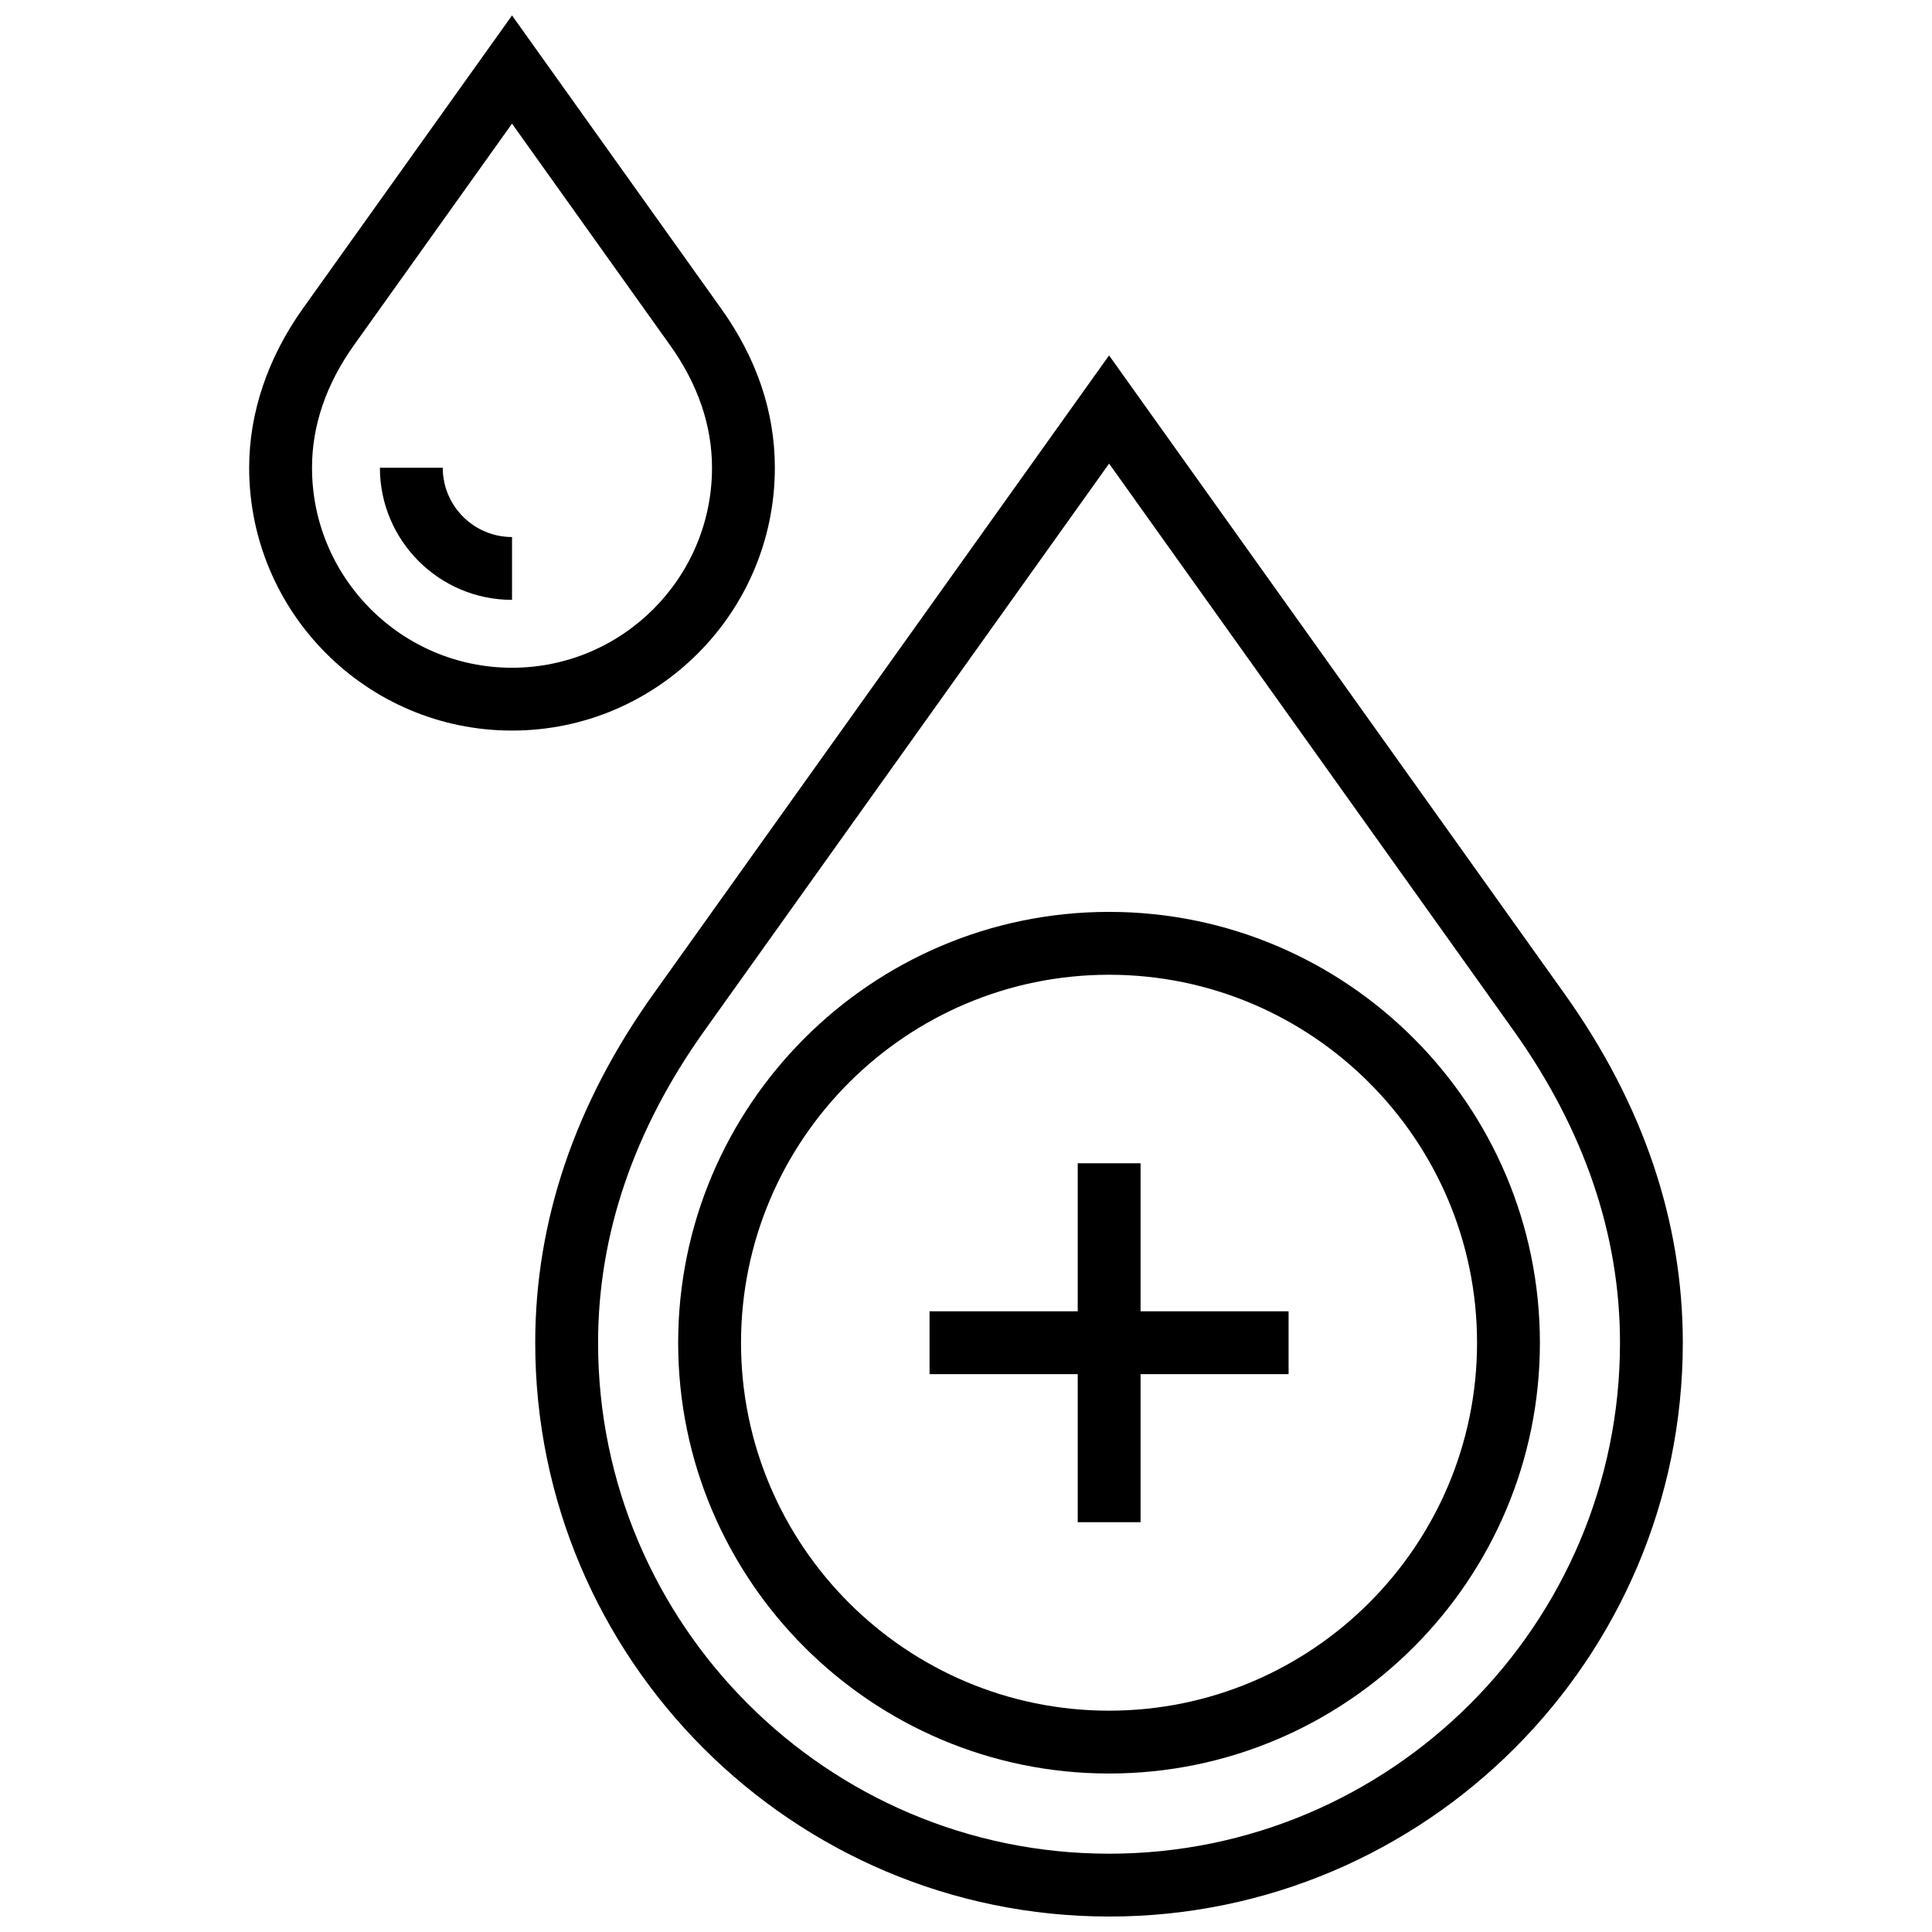
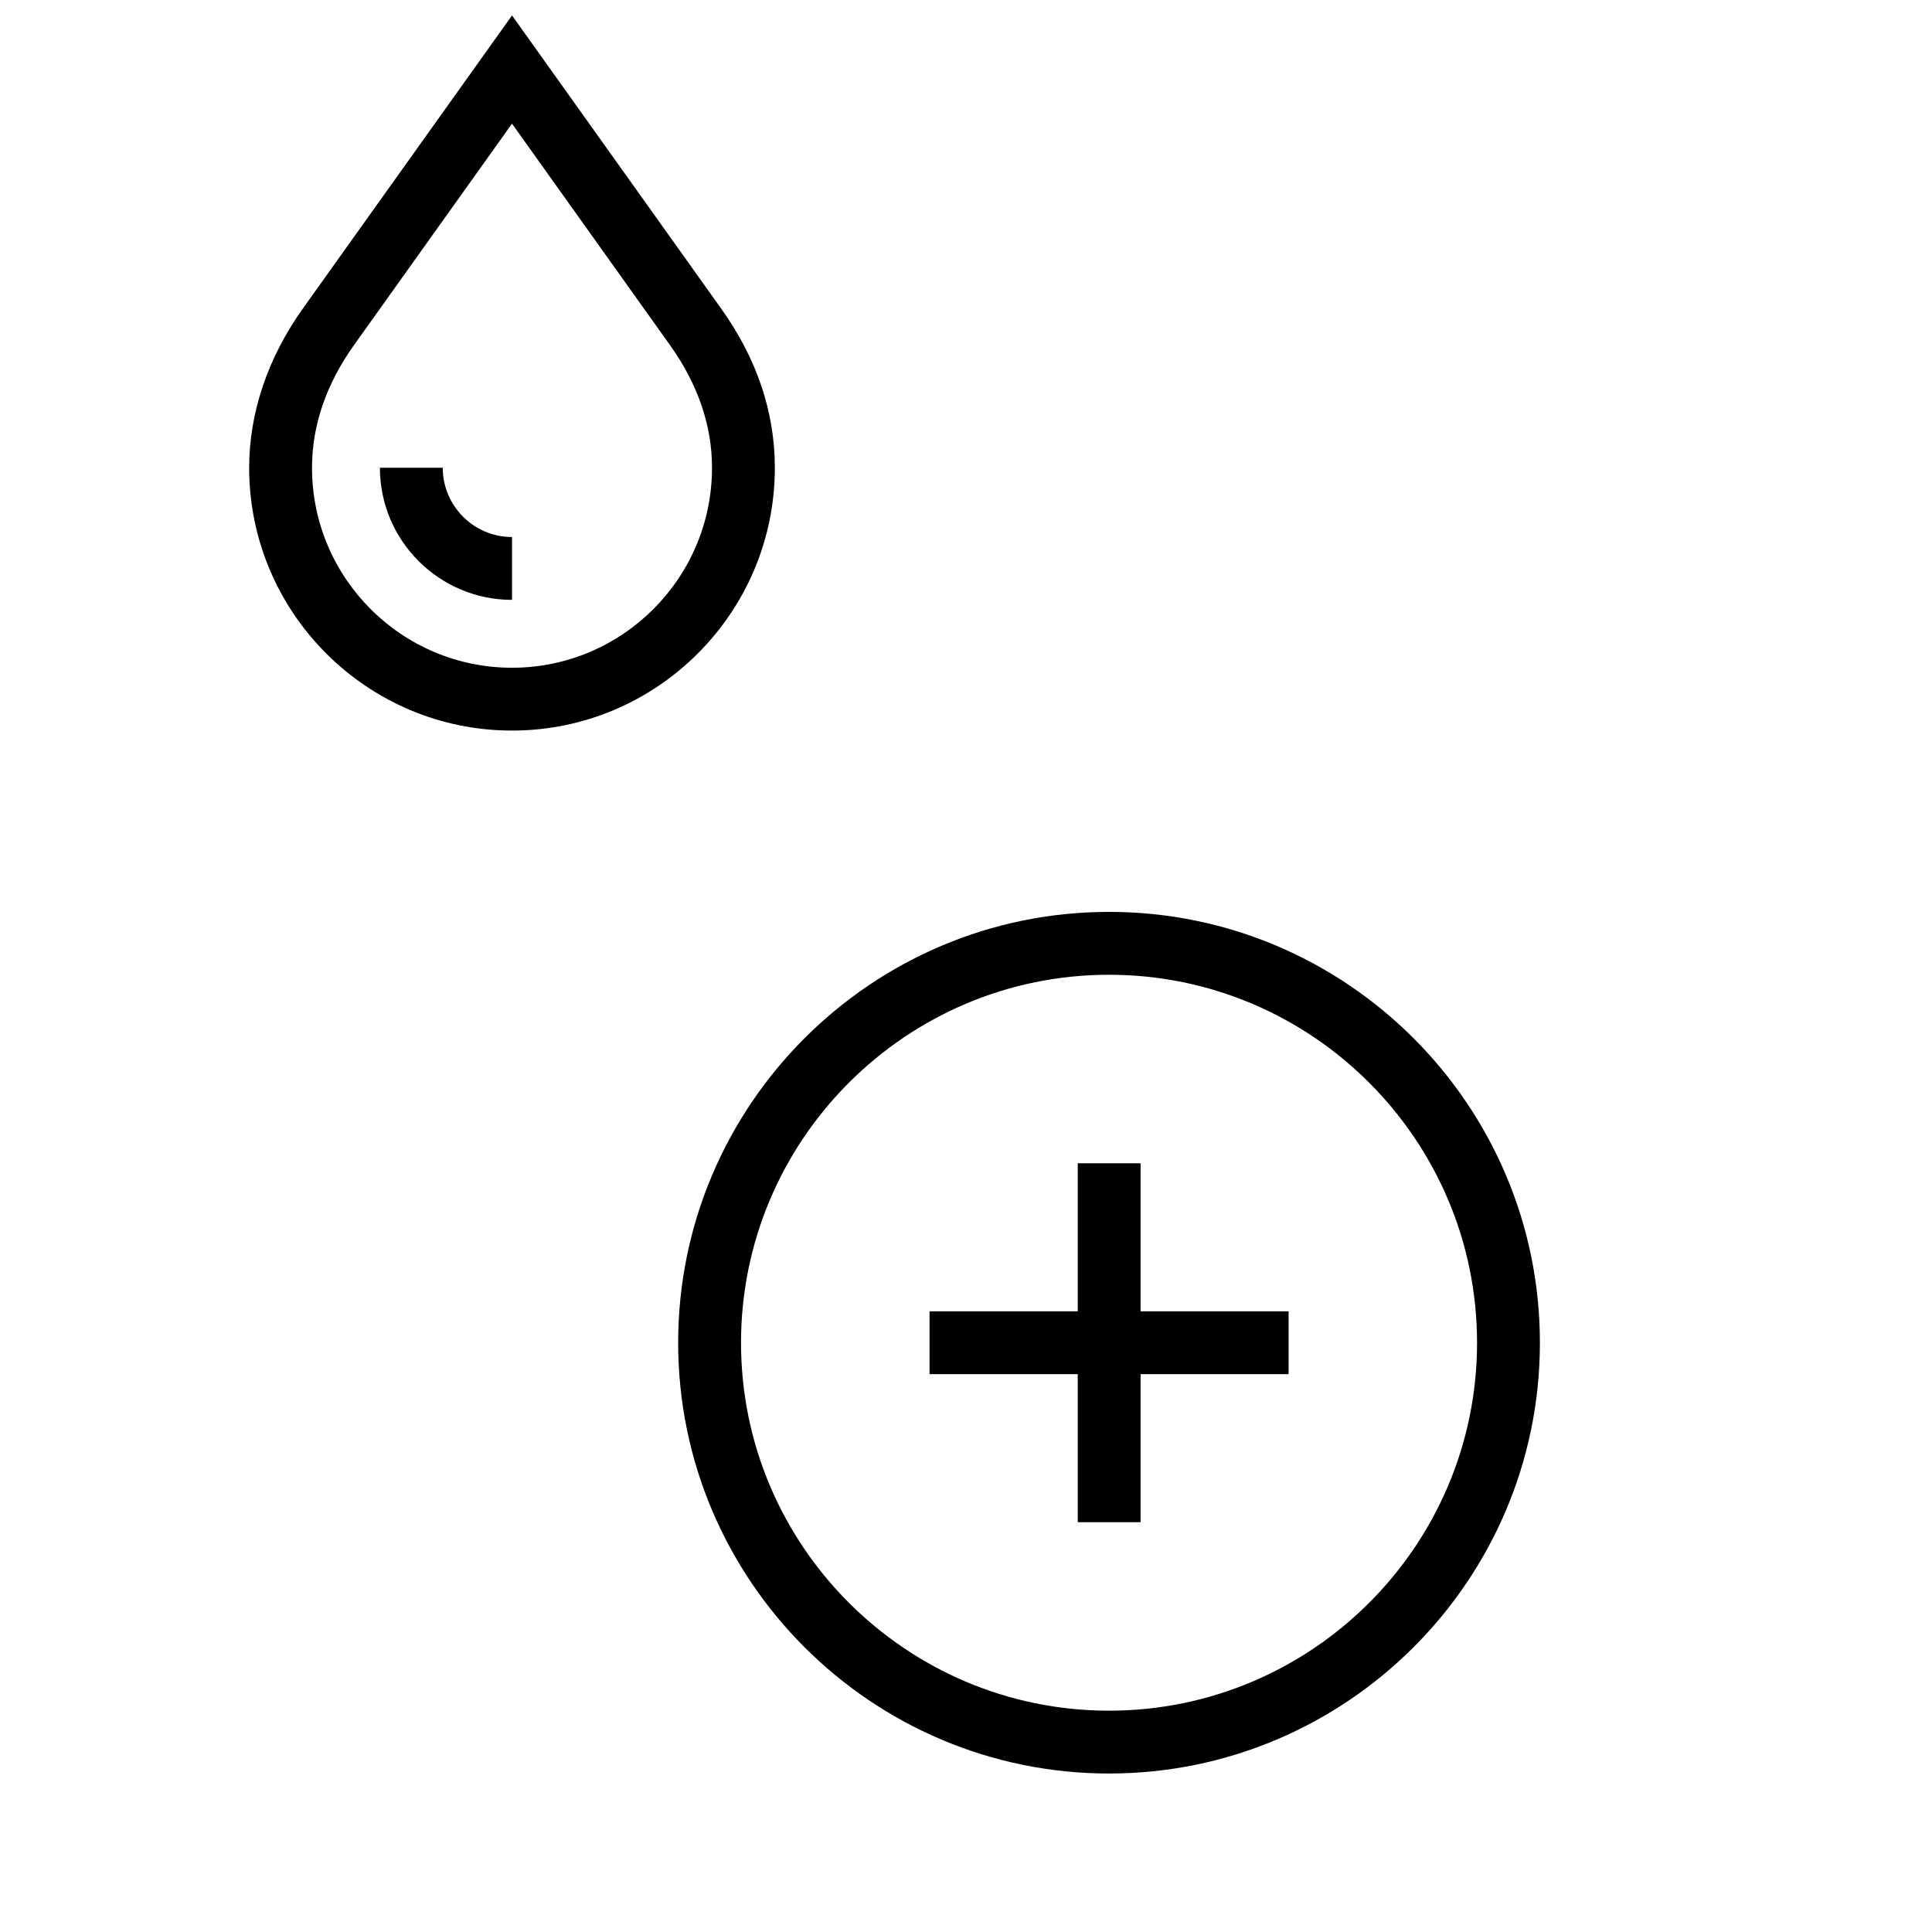
<svg xmlns="http://www.w3.org/2000/svg" width="800px" height="800px" version="1.1" viewBox="144 144 512 512">
  <defs>
    <clipPath id="b">
      <path d="m210 148.09h140v189.91h-140z" />
    </clipPath>
    <clipPath id="a">
      <path d="m285 238h305v413.9h-305z" />
    </clipPath>
  </defs>
  <g clip-path="url(#b)">
    <path d="m279.69 337.61c-38.41 0-69.66-31.246-69.66-69.652 0-14.551 4.926-29.145 14.246-42.211l55.414-77.656 55.395 77.648c9.461 13.227 14.258 27.438 14.258 42.215 0.004 38.41-31.242 69.656-69.652 69.656zm0-160.84-41.855 58.656c-7.394 10.367-11.148 21.312-11.148 32.535 0 29.227 23.777 53 53.004 53 29.227 0 53-23.773 53-53 0-11.238-3.758-22.184-11.16-32.535z" />
  </g>
  <path d="m279.69 302.97c-19.305 0-35.012-15.707-35.012-35.016h16.656c0 10.125 8.234 18.363 18.359 18.363v16.652z" />
  <path d="m437.91 614c-62.965 0-114.19-51.207-114.19-114.15 0-62.961 51.227-114.19 114.19-114.19 62.957 0 114.18 51.227 114.18 114.19 0 62.941-51.219 114.15-114.18 114.15zm0-211.68c-53.781 0-97.531 43.75-97.531 97.531 0 53.762 43.75 97.496 97.531 97.496 53.773 0 97.523-43.734 97.523-97.496 0-53.781-43.75-97.531-97.523-97.531z" />
  <g clip-path="url(#a)">
-     <path d="m437.92 651.9c-83.855 0-152.08-68.215-152.08-152.05 0-32.227 10.539-63.324 31.312-92.426l120.76-169.24 120.74 169.23c20.777 29.145 31.309 60.242 31.309 92.43 0 83.844-68.211 152.06-152.05 152.06zm0-385.04-107.21 150.24c-18.723 26.227-28.215 54.062-28.215 82.75 0 74.66 60.75 135.4 135.43 135.4 74.66 0 135.39-60.742 135.39-135.4 0-28.652-9.496-56.5-28.215-82.766z" />
-   </g>
+     </g>
  <path d="m429.61 452.28h16.652v95.117h-16.652z" />
  <path d="m390.34 491.51h95.148v16.652h-95.148z" />
</svg>